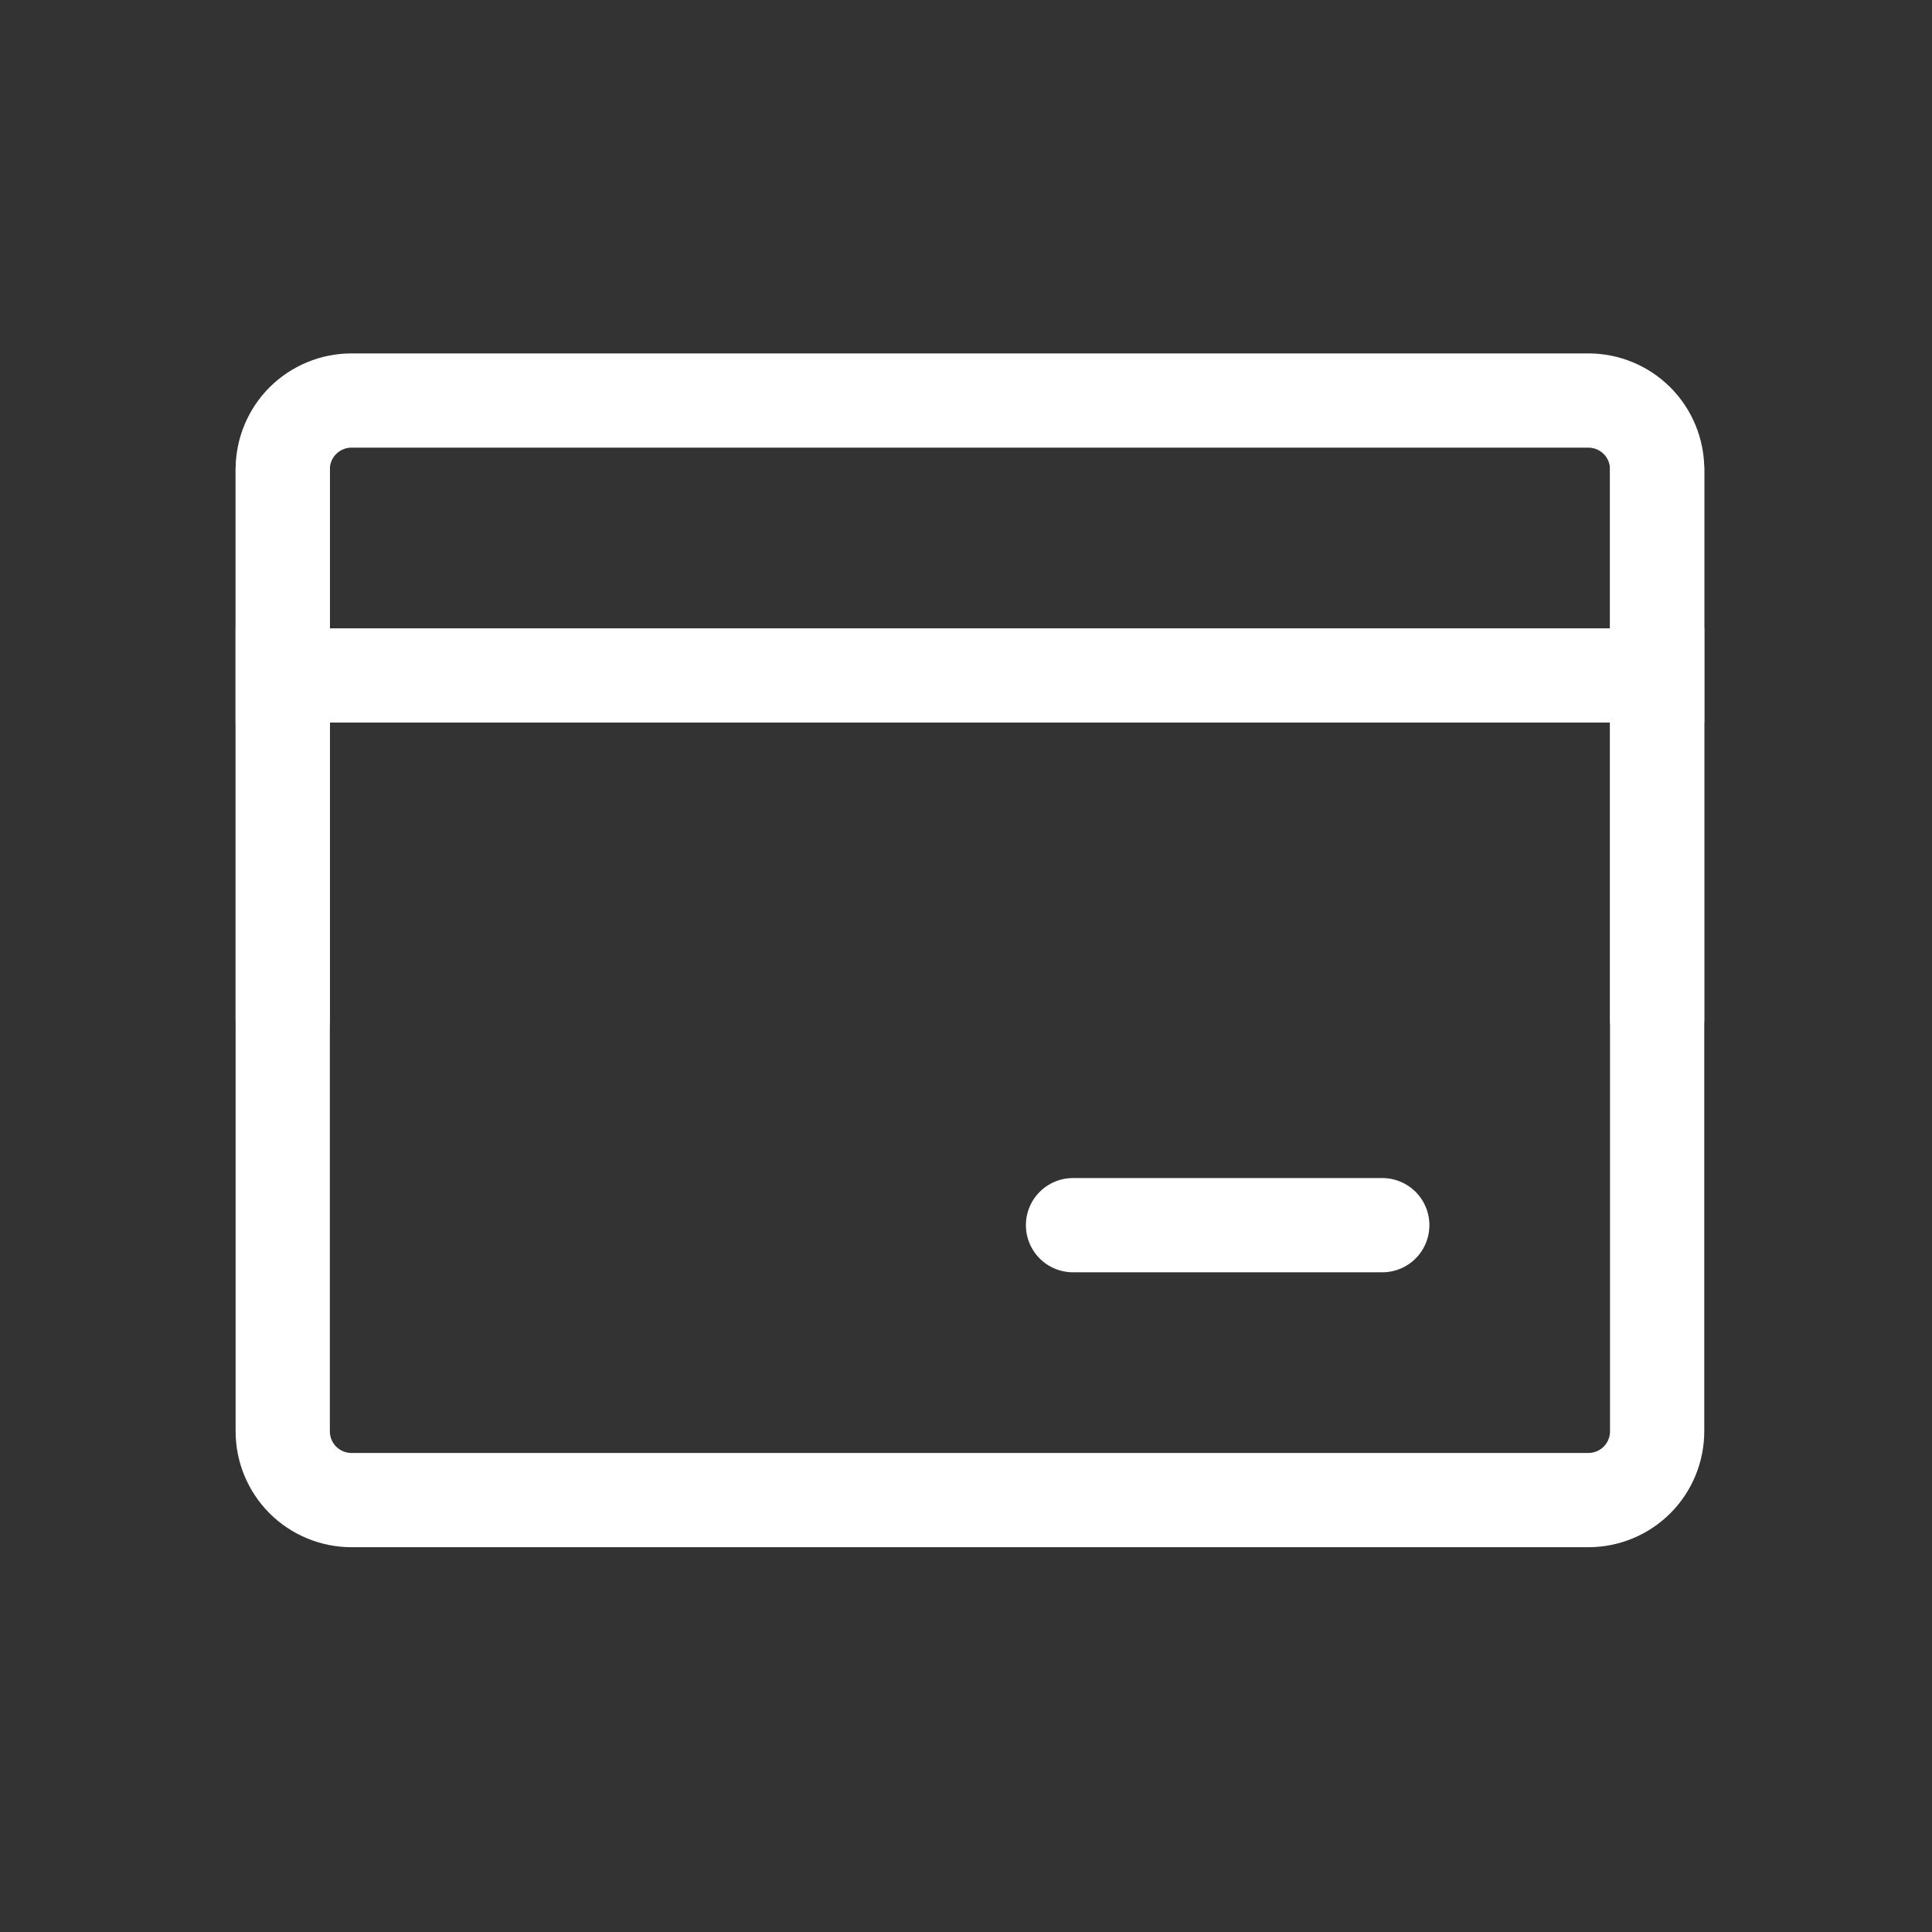
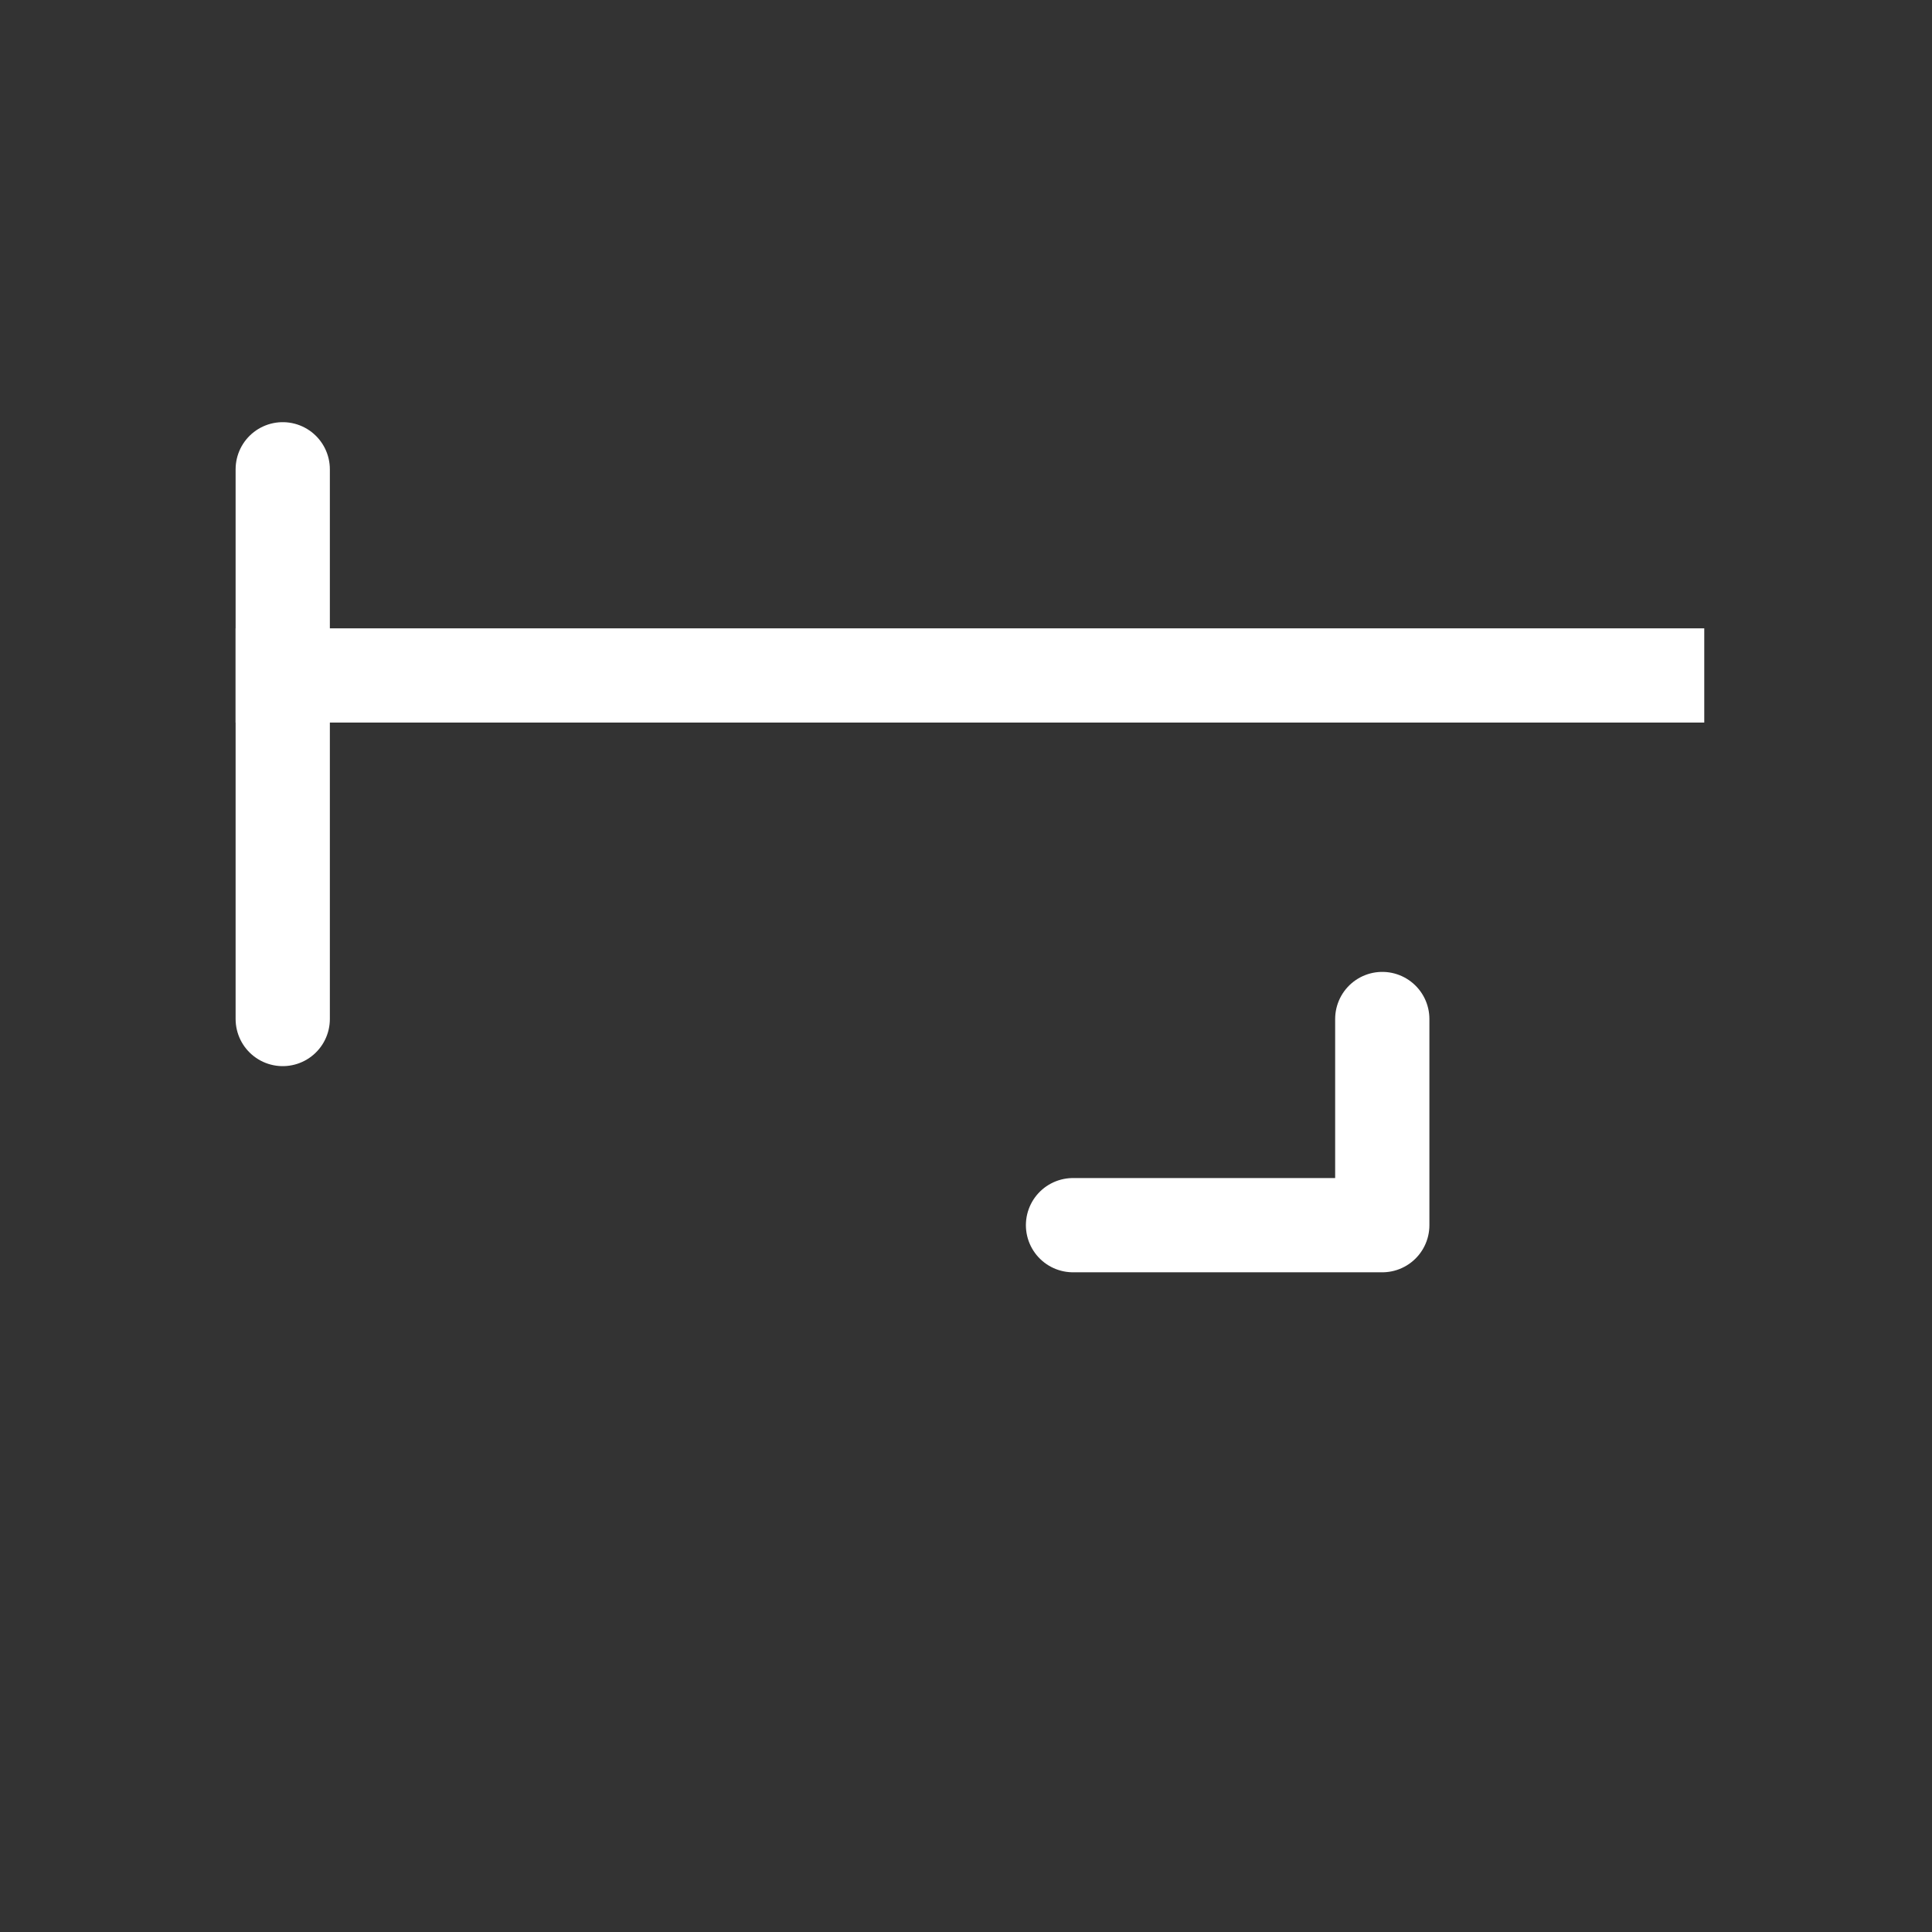
<svg xmlns="http://www.w3.org/2000/svg" fill="none" viewBox="0 0 41 41" height="41" width="41">
  <rect x="0" y="0" width="41" height="41" fill="#333333" stroke="none" />
-   <path stroke-linejoin="round" stroke-width="2" stroke="white" d="M6 9.958C6 9.572 6.154 9.201 6.427 8.927C6.701 8.654 7.072 8.5 7.458 8.5H33.709C34.095 8.5 34.466 8.654 34.74 8.927C35.013 9.201 35.167 9.572 35.167 9.958V30.375C35.167 30.762 35.013 31.133 34.74 31.407C34.466 31.68 34.095 31.834 33.709 31.834H7.458C7.072 31.834 6.701 31.68 6.427 31.407C6.154 31.133 6 30.762 6 30.375V9.958Z" />
  <path stroke-linejoin="round" stroke-linecap="square" stroke-width="2" stroke="white" d="M6 14.334H35.167" />
-   <path stroke-linejoin="round" stroke-linecap="round" stroke-width="2" stroke="white" d="M22.771 26H29.334M35.167 9.959V21.625M6 9.959V21.625" />
+   <path stroke-linejoin="round" stroke-linecap="round" stroke-width="2" stroke="white" d="M22.771 26H29.334V21.625M6 9.959V21.625" />
</svg>